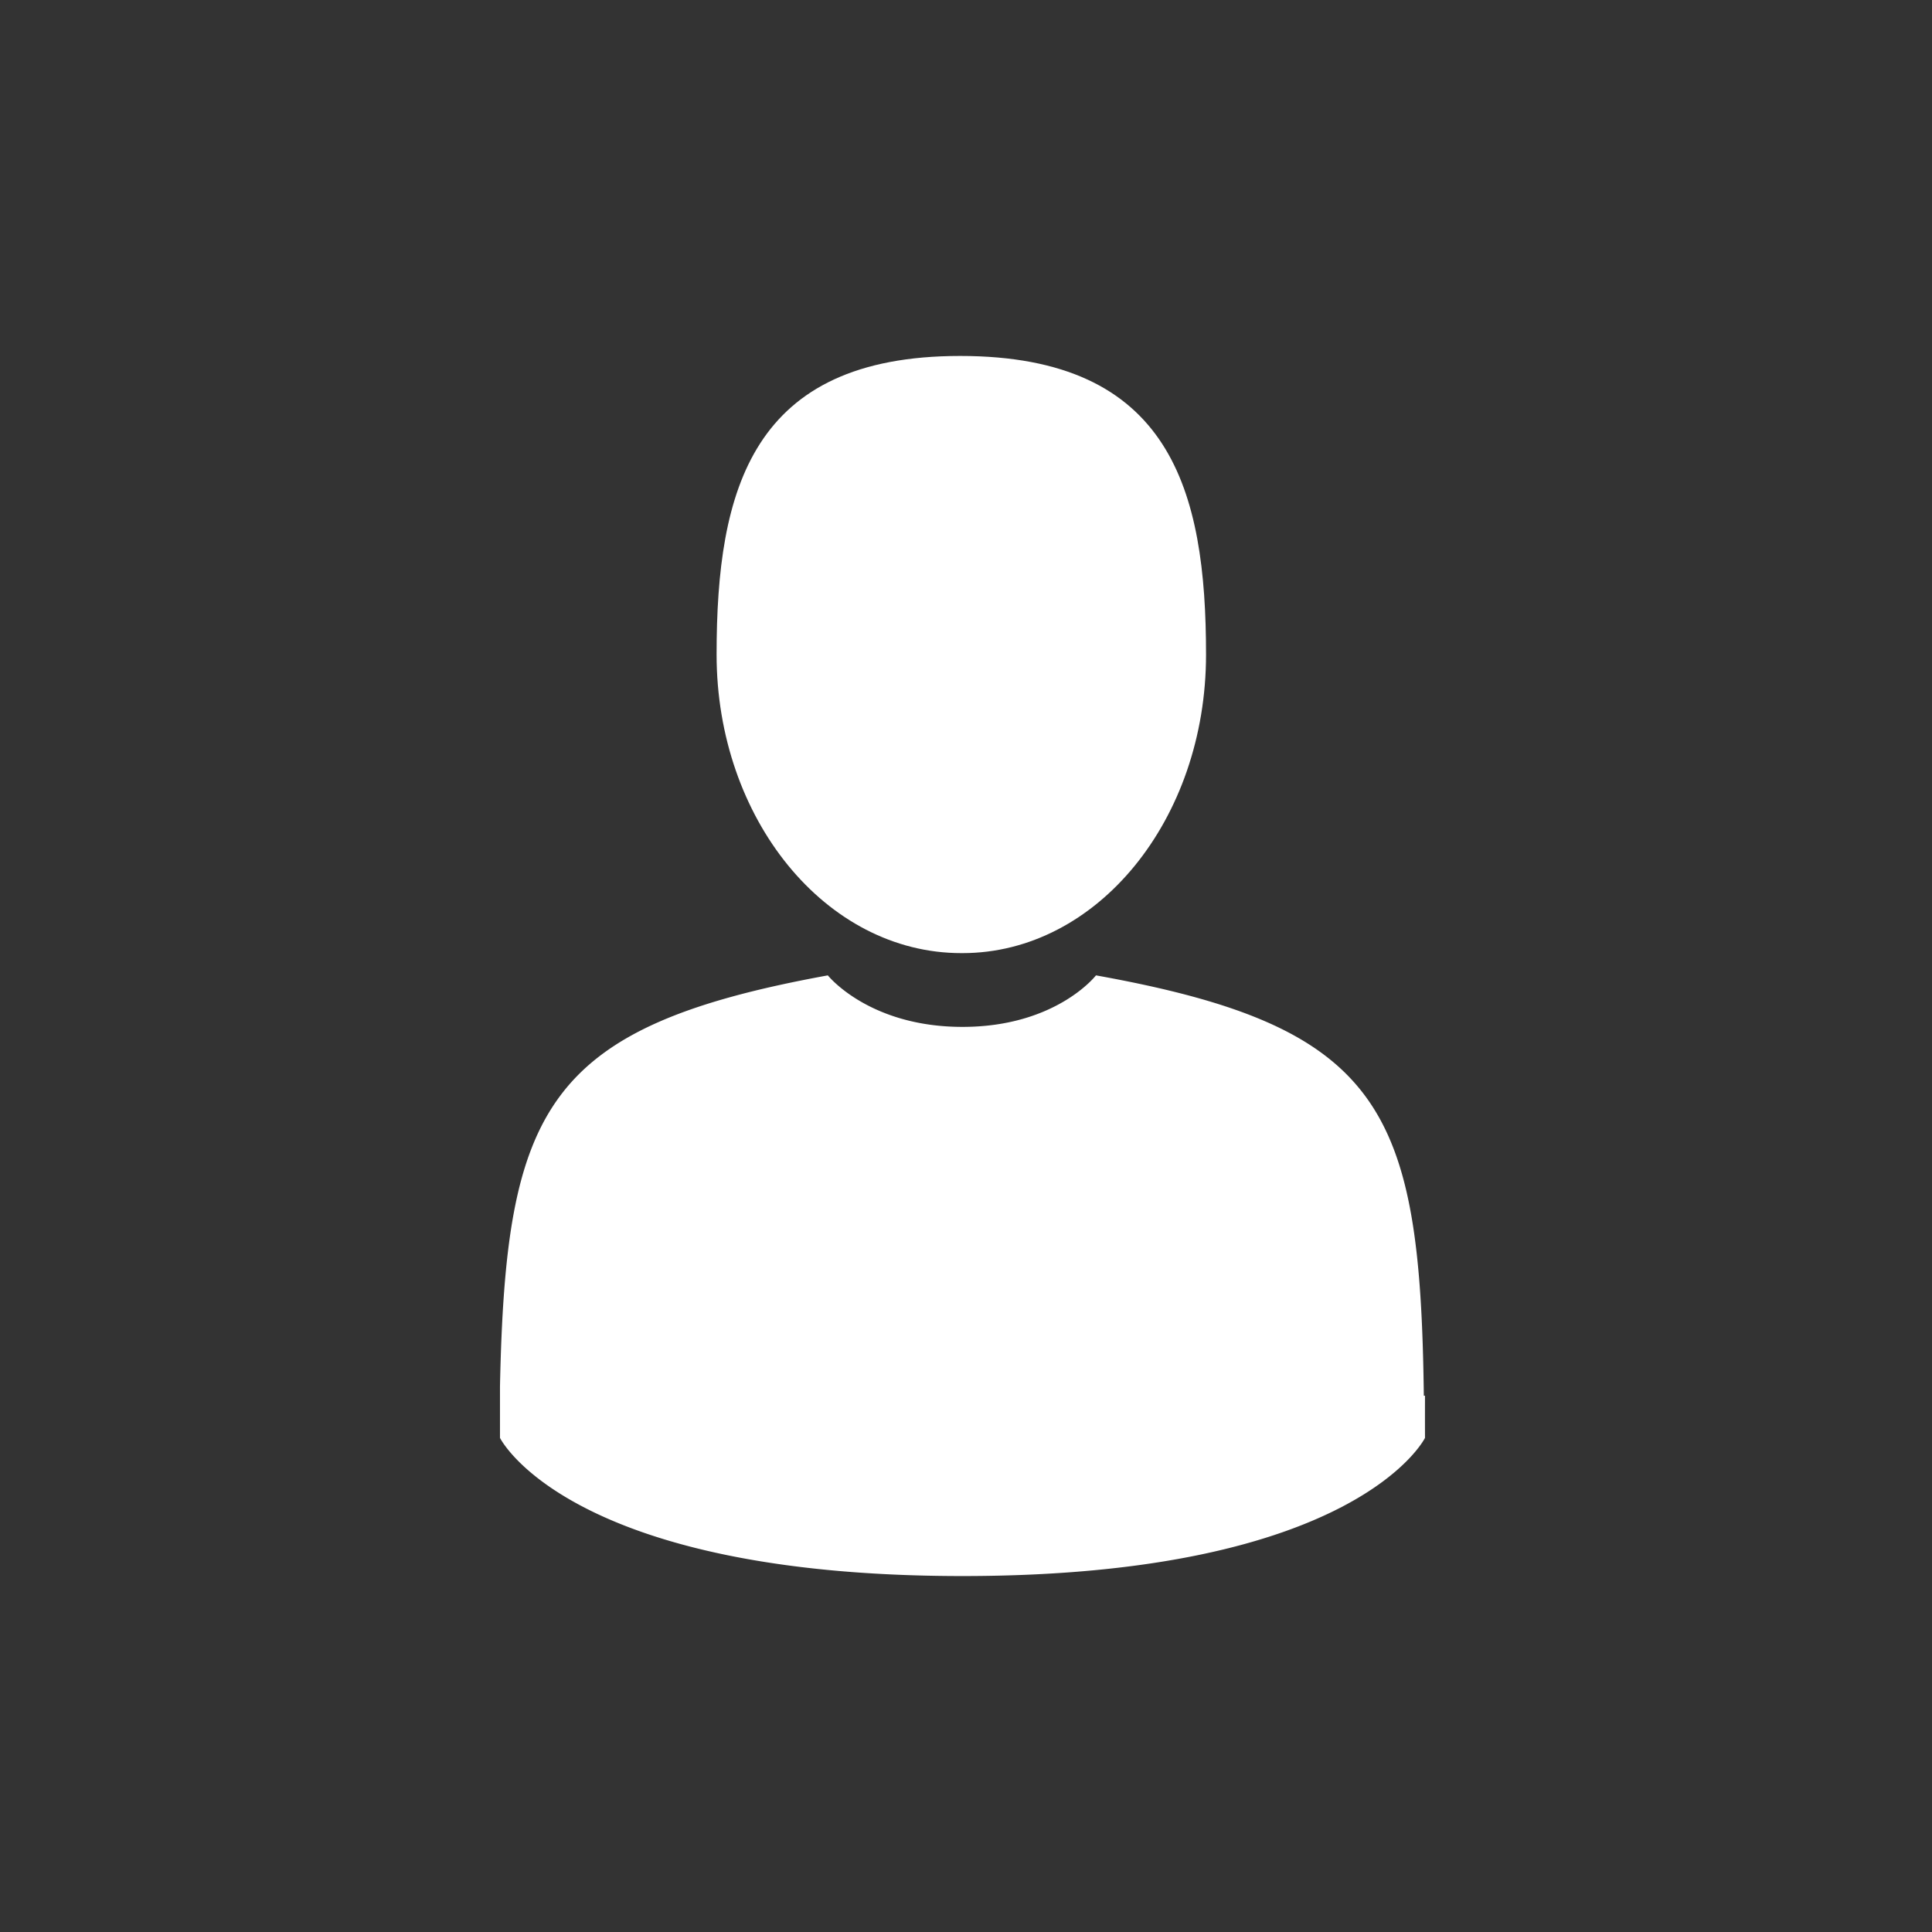
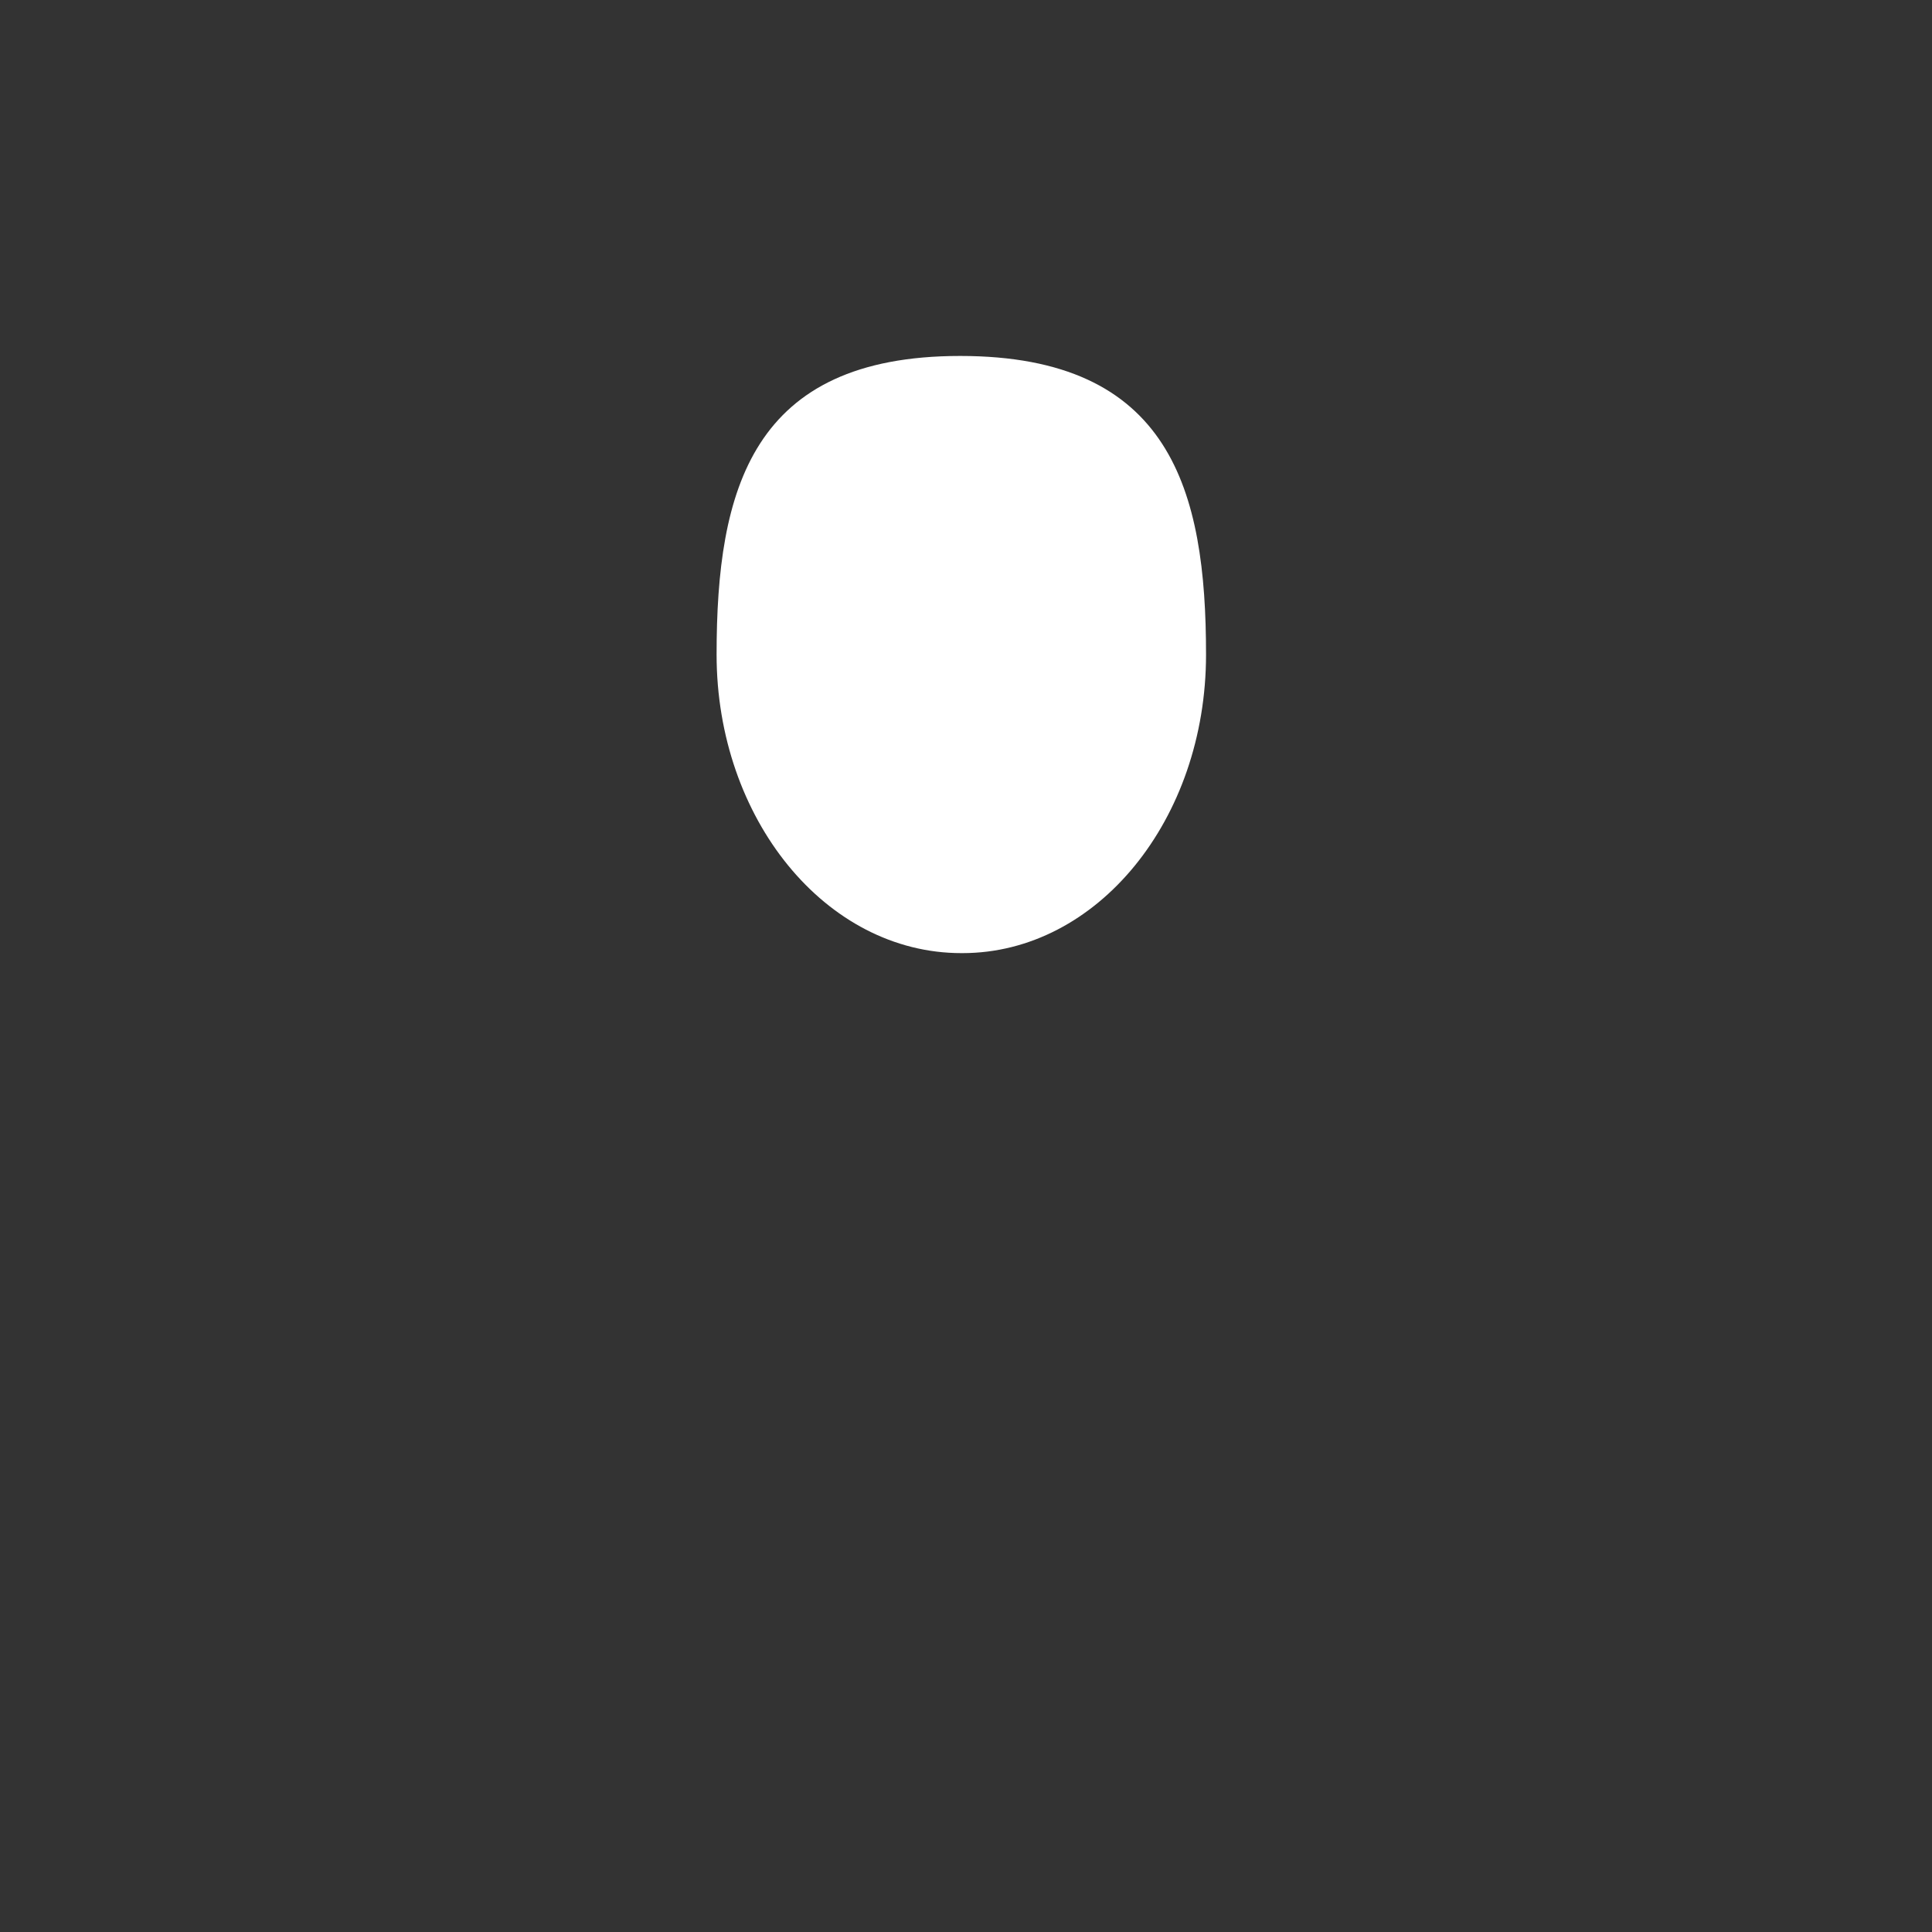
<svg xmlns="http://www.w3.org/2000/svg" xmlns:xlink="http://www.w3.org/1999/xlink" viewBox="0 0 165 165" xml:space="preserve">
  <rect x="0" y="0" width="165" height="165" fill="#333333" stroke="none" />
  <defs>
    <path id="a" d="M60.9 30.4h42.2v51H60.9z" />
  </defs>
  <clipPath id="b">
    <use xlink:href="#a" overflow="visible" />
  </clipPath>
  <g clip-path="url(#b)">
    <path fill="#FFF" d="M82.2 81.4C93.7 81.4 103 70 103 55.9c0-14-3-25.5-21-25.5-17.8 0-20.8 11.4-20.8 25.5 0 14 9.3 25.5 20.9 25.5z" />
  </g>
  <defs>
    <path id="c" d="M42.7 119.6h.4v1h-.4z" />
  </defs>
  <clipPath id="d">
    <use xlink:href="#c" overflow="visible" />
  </clipPath>
  <defs>
-     <path id="e" d="M42.7 83h79v51.6h-79z" />
-   </defs>
+     </defs>
  <clipPath id="f">
    <use xlink:href="#e" overflow="visible" />
  </clipPath>
  <g clip-path="url(#f)">
-     <path fill="#FFF" d="M121.6 119.2c-.3-24.5-3.5-31.5-28-35.9 0 0-3.4 4.4-11.4 4.4s-11.5-4.4-11.5-4.4c-24.1 4.4-27.5 11.3-28 35.1v4.4s5.8 11.8 39.5 11.8 39.5-11.8 39.5-11.8a469 469 0 0 1 0-3.6z" />
-   </g>
+     </g>
</svg>